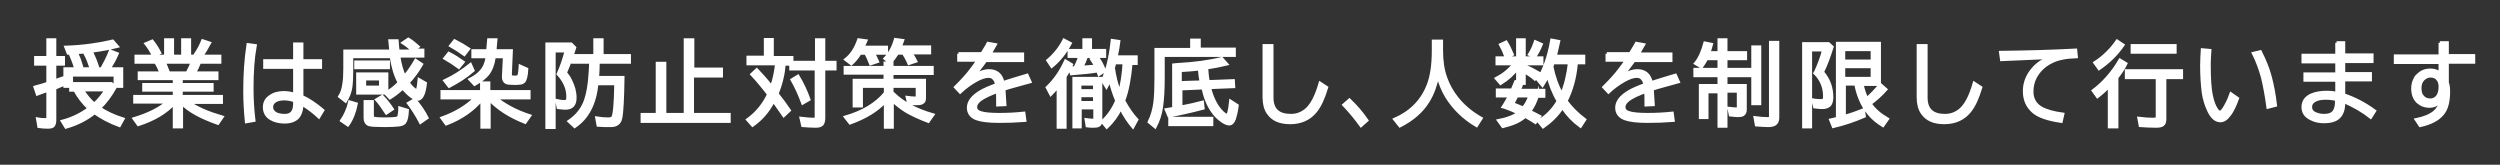
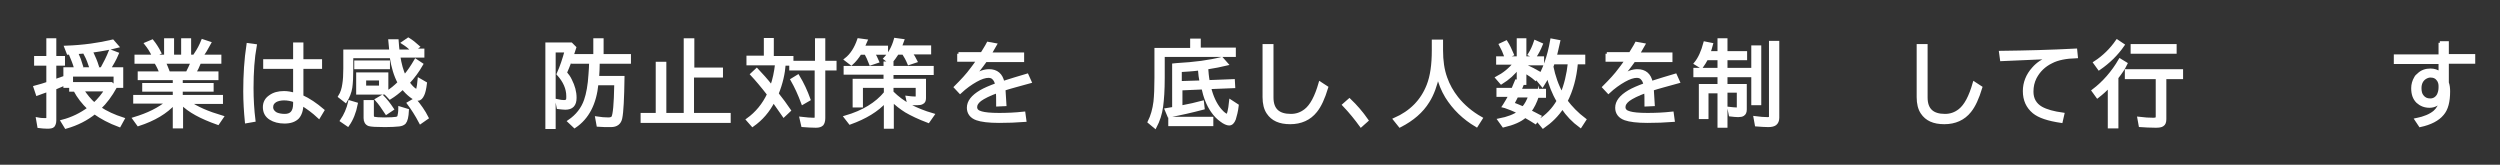
<svg xmlns="http://www.w3.org/2000/svg" version="1.1" id="レイヤー_1" x="0px" y="0px" viewBox="0 0 777 51.2" style="enable-background:new 0 0 777 51.2;" xml:space="preserve">
  <rect x="0" y="0" width="777" height="51.2" fill="#333333" stroke="none" />
  <style type="text/css">
	.st0{fill:#FFFFFF;stroke:#FFFFFF;stroke-miterlimit:10;}
</style>
  <g>
    <path class="st0" d="M14.9,17.9v-5.5H17v5.5h2.7v2H17v5.3c0.7-0.3,1.5-0.6,2.4-0.9l0.4,1.9c-1.2,0.5-2.1,0.9-2.8,1.2v10   c0,0.8-0.2,1.3-0.5,1.7c-0.3,0.3-0.9,0.4-1.8,0.4c-0.9,0-1.8-0.1-2.6-0.2L11.7,37c1,0.2,1.8,0.2,2.5,0.2c0.3,0,0.5-0.1,0.6-0.2   c0.1-0.1,0.1-0.3,0.1-0.5v-8.5l-0.2,0.1c-1,0.4-2.1,0.7-3.1,1.1l-0.7-2.1c1.5-0.4,2.9-0.8,4-1.2v-6h-3.8v-2H14.9z M31.7,21.3   c1-1.8,1.9-3.6,2.6-5.4l2.1,0.8c-0.7,1.7-1.6,3.2-2.5,4.7h3.9v5.4h-2v-3.5H22.2V26h12.4l1.2,1.1c-1.4,2.5-3,4.7-4.9,6.5   c2.1,1.4,4.5,2.5,7.3,3.4l-1.1,2c-3-1.1-5.6-2.5-7.7-4c-2.5,2-5.4,3.5-8.9,4.5l-1.1-1.8c3.1-0.8,5.9-2.2,8.3-4   c-1.8-1.7-3.3-3.6-4.4-5.7H22v-1.2h-1.8v-5.4H31.7z M20.5,14.7c5.5-0.2,10.3-0.9,14.5-1.9l1.4,1.6c-4.3,1.1-9.4,1.8-15.2,2.1   L20.5,14.7z M23.5,21.1c-0.4-1.4-0.9-2.6-1.4-3.8l1.8-0.6c0.5,1.1,1,2.4,1.4,3.8L23.5,21.1z M25.5,27.9c1.2,1.8,2.4,3.3,3.8,4.5   c1.6-1.5,2.8-3,3.7-4.5H25.5z M28.3,21.1c-0.5-1.5-1-2.9-1.7-4.2l1.9-0.6c0.7,1.5,1.3,2.9,1.7,4.2L28.3,21.1z" />
    <path class="st0" d="M56.3,24.4v1.9h9.6v1.7h-9.6v2h12.5v1.8H58.6c2.5,1.8,6,3.3,10.4,4.6l-1.3,1.9c-5.1-1.8-8.9-3.8-11.3-6.3v7.4   h-2.2v-7.4c-2.6,2.9-6.3,5.1-11.2,6.7l-1.3-1.8c4.3-1.3,7.8-3,10.4-5.2H41.9V30h12.3v-2h-9.5v-1.7h9.5v-1.9H43.3v-1.7h6.8   c-0.5-1.2-1-2.3-1.7-3.4h-6.1v-1.8h9.2v-5.1h2.1v5.1h3.2v-5.1h2.1v5.1h9.4v1.8H62c0,0.1-0.1,0.2-0.1,0.3c-0.4,1-0.9,2.1-1.5,3.1h7   v1.7H56.3z M47.7,17.3c-0.7-1.5-1.5-2.7-2.3-3.7l1.9-0.8c0.8,1,1.6,2.2,2.3,3.6L47.7,17.3z M52.4,22.7h5.8c0.6-1.1,1.1-2.3,1.6-3.4   h-8.8C51.4,20.2,51.9,21.3,52.4,22.7z M60.9,16.7c0.8-1.2,1.5-2.5,2.1-4l2.1,0.7c-0.9,1.7-1.7,3-2.4,3.9L60.9,16.7z" />
    <path class="st0" d="M76.6,37.8c-0.3-3.1-0.5-6.2-0.5-9.4c0-5.1,0.3-9.9,1-14.5l2.2,0.3c-0.7,3.8-1,8.2-1,13.2   c0,3.4,0.2,6.8,0.6,10L76.6,37.8z M91.6,13.7h2.2v5.2h5.8v2h-5.8V30c2.2,1,4.4,2.5,6.5,4.3l-1.2,2c-1.7-1.6-3.5-2.9-5.3-4   c0,1.9-0.5,3.3-1.3,4.2c-0.9,0.9-2.2,1.4-4.1,1.4c-1.7,0-3.2-0.4-4.3-1.1c-1.3-0.8-1.9-2-1.9-3.5c0-1.4,0.6-2.5,1.8-3.3   c1.1-0.8,2.5-1.2,4.3-1.2c1,0,2.1,0.2,3.3,0.5v-8.4h-9.3v-2h9.3V13.7z M91.6,31.3c-1.1-0.4-2.3-0.6-3.3-0.6s-2,0.2-2.7,0.6   c-0.8,0.5-1.2,1.1-1.2,2c0,0.9,0.5,1.6,1.4,2.1c0.7,0.3,1.6,0.5,2.7,0.5c2.1,0,3.1-1.2,3.1-3.7V31.3z" />
    <path class="st0" d="M128.1,15.6c0,0-0.1-0.1-0.1-0.1c-0.7-0.8-1.6-1.5-2.7-2.2l1.6-1.1c1,0.6,2,1.4,3,2.3l-1.5,1.1h3v1.8h-7.5   c0.4,2.6,1,4.7,1.8,6.4c0,0,0.1-0.1,0.2-0.2c1.1-1.3,2.2-2.9,3.3-4.8L131,20c-1.2,2.1-2.6,4-4.2,5.7c0.6,0.8,1.1,1.4,1.7,1.9   c0.5,0.4,0.8,0.6,1,0.6c0.2,0,0.3-0.2,0.4-0.7c0.1-0.5,0.3-1.4,0.4-2.7l1.9,1.1c-0.2,1.7-0.5,2.9-0.8,3.5c-0.4,0.9-0.9,1.4-1.5,1.4   c-0.6,0-1.3-0.3-2.2-1c-0.9-0.7-1.7-1.5-2.5-2.5c-1.4,1.3-2.7,2.3-4,3.1l-1.4-1.5h-8.6v-5.9h9v5.8c1.4-0.8,2.7-1.9,3.9-3.1   c-1.2-2.2-2-4.9-2.5-8.1h-12.3v3.5c0,2.8-0.1,4.8-0.3,6.1c-0.2,1.4-0.8,2.9-1.6,4.2l-1.8-1.4c0.7-1.1,1.1-2.4,1.3-3.9   c0.2-1.2,0.3-2.8,0.3-4.8v-5.4h14.3c-0.1-1.1-0.2-2.2-0.3-3.2h2.2c0.1,1.4,0.2,2.5,0.3,3.2H128.1z M106.2,37.5   c1.1-1.6,2-3.6,2.5-5.8l2,0.6c-0.5,2.6-1.4,4.8-2.6,6.5L106.2,37.5z M110.6,19.3h10.1V21h-10.1V19.3z M113.3,24.5v2.6h5v-2.6H113.3   z M113.5,31.6h2.2v4.3c0,0.5,0.2,0.8,0.6,0.9c0.5,0.1,1.5,0.2,3.1,0.2c1.9,0,3.2-0.1,3.8-0.2c0.4-0.1,0.7-0.3,0.8-0.6   c0.1-0.4,0.3-1.3,0.3-2.6l2.3,0.7c-0.1,2-0.4,3.2-0.9,3.8c-0.4,0.4-0.9,0.6-1.7,0.7c-1,0.1-2.4,0.2-4.3,0.2c-2.7,0-4.4-0.1-5-0.3   c-0.8-0.3-1.2-1-1.2-2V31.6z M120.1,35.1c-1.1-1.7-2.1-3.1-3-4.1l1.7-1c1.1,1.1,2.1,2.4,3.1,3.9L120.1,35.1z M130.7,38   c-1.2-2.3-2.5-4.3-3.7-5.9l1.9-1.1c1.5,1.8,2.8,3.6,3.8,5.6L130.7,38z" />
-     <path class="st0" d="M152,30.8v8.7h-2.2v-8.7c-2.7,3.3-6.4,5.9-11.1,7.7l-1.3-1.8c4.2-1.5,7.7-3.6,10.4-6.3h-10.4v-1.9h12.3v-2.7   h2.2v2.7h12.5v1.9H154c2.8,2.3,6.3,4.2,10.6,5.6l-1.4,2C158.4,36.1,154.7,33.7,152,30.8z M142.6,20.9c-1.5-1.1-2.9-2-4.3-2.8   l1.2-1.5c1.6,0.8,3,1.7,4.4,2.7L142.6,20.9z M138.3,25.1c2.8-1.3,5.4-3,7.9-5l0.8,1.8c-2.2,1.9-4.7,3.5-7.4,4.9L138.3,25.1z    M144.3,16.9c-1.4-1-2.8-1.9-4.2-2.7l1.2-1.5c1.6,0.8,3.1,1.7,4.3,2.5L144.3,16.9z M151.6,15.8l0.3-3.4h2.2l-0.3,3.4h5.1l-0.3,7.1   c0,0.1,0,0.2,0,0.3c0,0.3,0.1,0.5,0.2,0.6c0.1,0.1,0.5,0.2,1.1,0.2c0.7,0,1.1-0.1,1.3-0.3c0.2-0.2,0.4-1.3,0.5-3.1l2,0.9   c-0.1,2.1-0.5,3.4-0.9,3.8c-0.3,0.3-0.7,0.5-1.2,0.5c-0.5,0.1-1.1,0.1-1.8,0.1c-1.3,0-2.2-0.1-2.5-0.3c-0.5-0.3-0.8-0.8-0.8-1.6   c0,0,0-0.1,0-0.3l0.3-6.1h-3.2c-0.3,2.3-1,4.1-2,5.4c-0.9,1.1-2.3,2.2-4.1,3.2l-1.4-1.5c2.2-1.1,3.7-2.5,4.5-4.1   c0.4-0.9,0.7-1.9,0.9-3H147v-1.8H151.6z" />
    <path class="st0" d="M175.7,22.6c0.6,0.7,1.2,1.5,1.6,2.4c0.9,1.8,1.4,3.5,1.4,5.4c0,2.2-1,3.2-3,3.2c-0.6,0-1.3-0.1-2.2-0.2   l-0.4-2.1c0.9,0.2,1.6,0.3,2.2,0.3c0.6,0,0.9-0.2,1.1-0.5c0.1-0.3,0.1-0.6,0.1-1.2c0-2.4-1-4.7-3-6.9c1-2.2,1.8-4.6,2.5-7.2h-3.8   v23.8H170V13.7h7.5l1.1,1.1C177.6,18,176.6,20.6,175.7,22.6z M185.9,19.3c0,1.7-0.1,3.3-0.2,4.8h7.9c-0.1,6.5-0.3,10.7-0.7,12.6   c-0.3,1.5-1.3,2.3-3,2.3c-1.5,0-2.8,0-4-0.1l-0.4-2.2c1.3,0.2,2.4,0.3,3.6,0.3c0.7,0,1.2-0.2,1.4-0.5c0.5-0.9,0.8-4.2,0.9-9.9V26   h-5.9c-0.6,6.2-2.9,10.6-6.9,13.3l-1.7-1.6c2.5-1.7,4.2-3.9,5.1-6.5c0.7-2,1.2-4.7,1.4-8.1c0.1-1.4,0.2-2.7,0.2-3.8h-5.6v-2h6.9   v-4.9h2.2v4.9h8.5v2H185.9z" />
    <path class="st0" d="M215.2,21.5h9v2.1h-9v12h11.4v2.1h-27v-2.1h4.7V19.7h2.3v15.9h6.4V12.4h2.3V21.5z" />
    <path class="st0" d="M240.3,17.9h5.8v1.5h7.7v-7h2.2v7h3.5v2h-3.5v15.3c0,0.9-0.2,1.5-0.5,1.9c-0.4,0.4-1,0.6-1.9,0.6   c-1.4,0-2.7-0.1-4.1-0.2l-0.5-2.2c1.7,0.2,3,0.3,3.9,0.3c0.4,0,0.6-0.1,0.7-0.2c0.1-0.1,0.1-0.4,0.1-0.7V21.4h-7.9v-1.5h-2.1   c-0.2,2.9-0.9,6-2.2,9.2c0.1,0.1,0.3,0.4,0.5,0.7c0.9,1.1,2,2.6,3.3,4.5l-1.7,1.6c-0.9-1.3-1.8-2.6-2.8-4l-0.4-0.6   c-1.6,3.2-3.8,5.7-6.5,7.6l-1.5-1.7c2.8-2,5-4.7,6.5-7.9c-2-2.6-3.8-4.7-5.2-6.2l1.5-1.4c1.4,1.5,3,3.2,4.6,5.3   c0.8-2.1,1.3-4.6,1.6-7.2h-8.9v-2h5.4v-5.5h2.1V17.9z M249.5,32c-1-2.7-2.1-5.1-3.3-7.2l1.8-1.1c1.4,2.3,2.5,4.7,3.4,7.2L249.5,32z   " />
    <path class="st0" d="M277.2,28.7c1.7,1.7,3.6,3.1,5.8,4.3c1.8,0.9,4.1,1.9,6.9,2.7l-1.4,2c-2.9-1.1-5.2-2.2-6.9-3.2   c-1.6-1-3-2.1-4.2-3.3l-0.1-0.1v8.4h-2.1v-8.1c-2.6,2.9-6.3,5.1-11,6.8l-1.4-1.8c5.5-1.6,9.6-4.1,12.4-7.5v-2.1h-7.5v6.1h-2.2V25   h9.6v-2.3h-12.4V21h12.4v-1.4h2.1V21h12.5v1.8h-12.5V25h10.1v5.5c0,0.7-0.2,1.2-0.7,1.4c-0.3,0.2-0.8,0.3-1.5,0.3   c-1.2,0-2.1,0-2.7-0.1l-0.4-1.8c0.8,0.1,1.6,0.2,2.4,0.2c0.3,0,0.6-0.1,0.6-0.2c0.1-0.1,0.1-0.3,0.1-0.5v-3h-7.9V28.7z M271.4,16.5   c0.5,0.8,0.9,1.7,1.3,2.6l-2.1,0.7c-0.5-1.3-1-2.4-1.5-3.3h-1.8c-0.8,1.3-1.7,2.4-2.7,3.3l-1.7-1.3c1.8-1.4,3.1-3.5,4-6.1l2.2,0.3   c-0.3,0.7-0.6,1.4-0.9,2h7.3v1.8H271.4z M283.1,16.5c0.6,0.8,1.1,1.7,1.5,2.5l-2.1,0.7c-0.5-1.2-1.1-2.3-1.7-3.2h-1.9   c-0.7,1.1-1.4,2.1-2.2,2.9l-1.6-1.2c1.4-1.5,2.5-3.4,3.2-5.9l2.2,0.3c-0.3,0.8-0.5,1.5-0.8,2h9.2v1.8H283.1z" />
    <path class="st0" d="M297.9,16.7h7.3c0.7-1.2,1.4-2.2,1.9-3.2l2.2,0.4c-0.4,0.7-0.9,1.5-1.5,2.6l-0.2,0.3h10.2v2h-11.5   c-1.4,2-2.7,3.6-3.9,5c1.9-1.2,3.5-1.8,5-1.8c2.3,0,3.8,1.2,4.3,3.7c2.5-0.8,5.1-1.6,7.5-2.3l0.9,2c-3.6,1-6.3,1.7-8.1,2.3   c0.1,1.4,0.2,3,0.3,4.8l-2.2,0.1v-0.4c0-1.7,0-3-0.1-3.8c-2.5,0.9-4.3,1.8-5.4,2.6c-1,0.8-1.4,1.5-1.4,2.3c0,0.9,0.6,1.5,1.8,1.8   c1,0.3,2.8,0.5,5.5,0.5c2.4,0,5-0.1,7.7-0.4l0.3,2.2c-2.6,0.2-5.3,0.3-8,0.3c-3.2,0-5.5-0.3-6.9-0.8c-1.7-0.6-2.6-1.8-2.6-3.4   c0-1.9,1.3-3.5,3.8-5c1.2-0.7,2.8-1.4,5-2.2c-0.2-0.9-0.5-1.5-0.9-1.9c-0.4-0.5-1-0.7-1.7-0.7c-1,0-2.3,0.4-3.9,1.3   c-1.6,0.9-3.3,2.1-4.9,3.6l-1.4-1.5c2-2,3.7-3.8,5-5.6c0.4-0.5,1-1.3,1.9-2.6l0.1-0.2h-6V16.7z" />
-     <path class="st0" d="M331,23.8v15.7h-2.1V26.7c-0.8,1-1.6,1.9-2.3,2.6l-1.1-2.1c2.3-2.2,4.2-4.9,5.7-8.2l1.8,1.1   C332.4,21.5,331.7,22.7,331,23.8z M325.7,18.8c2.1-1.8,3.8-3.9,5-6.3l1.9,1c-1.5,2.8-3.4,5.2-5.7,7.1L325.7,18.8z M337.7,17.4   c-0.4,1.2-0.9,2.3-1.5,3.5c1.6-0.1,3-0.2,4.4-0.3c-0.4-0.7-0.8-1.5-1.3-2.2l1.6-0.8c0.9,1.2,1.7,2.6,2.4,4.4l-1.7,1.1   c-0.2-0.6-0.4-0.9-0.4-1.1c-1.6,0.3-4.3,0.6-8.2,0.9l-0.5-1.8c0.6,0,1,0,1.3,0c0.1,0,0.2,0,0.3,0c0.6-1.1,1.1-2.3,1.5-3.6h-3.3   v-1.8h4.6v-3.3h2v3.3h4.4v1.8H337.7z M342.1,24.5v13.1c0,0.6-0.2,1.1-0.6,1.3c-0.3,0.2-0.8,0.3-1.5,0.3c-0.8,0-1.5,0-2.1-0.1   l-0.3-1.9c0.9,0.1,1.5,0.2,2.1,0.2c0.3,0,0.4-0.1,0.5-0.2c0.1-0.1,0.1-0.2,0.1-0.5v-3.2h-4.6v5.9h-1.9v-15H342.1z M335.6,26.1v2.1   h4.6v-2.1H335.6z M335.6,29.7v2.2h4.6v-2.2H335.6z M349.2,31.3c1.3,2.4,2.7,4.4,4.1,5.9l-1.2,2.2c-1.2-1.4-2.5-3.3-3.8-5.8   c-1.1,2.3-2.6,4.3-4.3,5.9l-1.4-1.7c1.9-1.7,3.4-3.9,4.5-6.5c-1-2.4-1.7-4.6-2.1-6.7c-0.4,0.9-0.7,1.7-1.1,2.4l-1.2-2   c1.4-2.9,2.4-7,3-12.4l2,0.3c-0.2,1.5-0.4,2.9-0.7,4.2l-0.1,0.6h6.2v2h-1.6C351.1,24.3,350.4,28.2,349.2,31.3z M348,28.7   c0.7-2.5,1.2-5.6,1.4-9.2h-3l-0.1,0.5l-0.1,0.5L346,21C346.4,23.8,347,26.3,348,28.7z" />
    <path class="st0" d="M372.6,15.3h11v1.9h-22.1v7c0,3.8-0.2,6.7-0.5,8.9c-0.3,2.3-1,4.4-2,6.3l-1.8-1.5c0.9-1.8,1.5-3.9,1.8-6.3   c0.2-1.9,0.3-4.3,0.3-7.4v-8.8h11.1v-2.9h2.3V15.3z M379.7,18.2l1.5,1.7c-1.6,0.4-3.7,0.8-6.2,1.2c0.1,1.3,0.2,2.7,0.5,4.3l7.8-0.3   l0.1,1.8l-7.5,0.3c0.7,2.9,1.8,5.2,3.2,6.9c0.5,0.6,1,1.1,1.6,1.5c0.3,0.2,0.5,0.3,0.7,0.3c0.4,0,0.8-1.5,1.1-4.4l2,1.3   c-0.2,1.8-0.6,3.2-0.9,4.2c-0.4,1-0.9,1.5-1.6,1.5c-0.6,0-1.5-0.4-2.4-1.1c-1-0.7-1.9-1.6-2.8-2.9c-1.4-2-2.3-4.4-2.9-7.2l-6.9,0.3   v5.7c2.6-0.5,4.9-1,6.7-1.5l0.2,1.8c-3.4,0.9-6.9,1.7-10.6,2.4l-0.8-1.9c0.6-0.1,1.1-0.2,1.8-0.3l0.5-0.1V20.2l1-0.1   C371.2,19.8,375.9,19.2,379.7,18.2z M363.6,36.8h13v1.9h-13V36.8z M372.8,21.4c-2.3,0.3-4.4,0.4-6,0.5v3.8l6.5-0.2   c0-0.1,0-0.1,0-0.2C373.1,24.3,372.9,23,372.8,21.4z" />
    <path class="st0" d="M393,14.2h2.3v16.1c0,3.8,2,5.6,5.9,5.6c1.7,0,3.2-0.5,4.6-1.6c1.8-1.4,3.3-4.2,4.5-8.4l2,1.3   c-1,3.3-2.1,5.7-3.4,7.3c-1.9,2.4-4.6,3.6-7.9,3.6c-3.3,0-5.5-1-6.9-3.1c-0.8-1.2-1.2-2.8-1.2-4.8V14.2z" />
    <path class="st0" d="M423,39c-1.6-2.2-3.3-4.3-5.3-6.4l1.7-1.5c2,1.9,3.8,4,5.4,6.3L423,39z" />
    <path class="st0" d="M448,12.9v2.7c0,3.3,0.4,6.1,1.3,8.6c0.8,2.3,2,4.4,3.5,6.3c2,2.5,4.5,4.6,7.5,6.3l-1.4,2.2   c-3.9-2.3-7-5.3-9.3-9c-1.2-2-2.1-4.2-2.7-6.7c-0.7,3.2-1.7,6-3.1,8.2c-1.9,3.1-4.8,5.6-8.7,7.6l-1.6-2c5-2.2,8.5-5.7,10.4-10.6   c1.1-2.8,1.6-6.4,1.6-10.8v-2.9H448z" />
-     <path class="st0" d="M477.8,29.8c-0.6,1.9-1.4,3.5-2.4,4.8c1.1,0.5,2.1,1.1,3.1,1.6l-1.3,1.8c-0.9-0.6-2-1.2-3.2-1.9   c0,0-0.1,0.1-0.2,0.2c-1.4,1.3-3.7,2.3-6.7,3l-1.3-1.8c2.6-0.5,4.7-1.3,6.2-2.4c-1.7-0.8-3.2-1.4-4.4-1.8l-0.4-0.1l0.2-0.3   c0.5-0.8,1.1-1.8,1.8-3.1h-3.8v-1.8h4.6c0.3-0.7,0.7-1.6,1.1-2.6l0.6,0.1v-4.4c-1.4,1.9-3.2,3.5-5.3,4.8l-1.3-1.5   c2.1-1.1,4-2.6,5.6-4.6h-5.4V18h6.4v-5.6h2V18h5.5v1.8h-5.5v0.6c1.8,0.8,3.3,1.6,4.5,2.3l-1.2,1.8c-0.9-0.8-2-1.5-3.3-2.3v3.7h-0.7   l-0.1,0.3c-0.2,0.5-0.4,1.1-0.8,1.9h7.7v1.8H477.8z M468.1,17.7c-0.5-1.4-1.1-2.7-1.7-3.8l1.7-0.8c0.7,1.1,1.3,2.4,1.9,3.8   L468.1,17.7z M475.5,29.8h-4.1c-0.4,0.9-0.9,1.7-1.3,2.5c1,0.3,2.1,0.8,3.3,1.3C474.3,32.6,475,31.3,475.5,29.8z M475.4,16.9   c0.7-1.1,1.3-2.4,1.8-3.9l1.8,0.8c-0.6,1.5-1.3,2.8-2,3.8L475.4,16.9z M484.3,31.4c-1.5-2.5-2.5-5.2-3.2-7.9   c-0.6,1.1-1.1,2.1-1.7,3l-1.4-1.7c1.9-3,3.4-7.1,4.3-12.3l2.1,0.4c-0.4,1.7-0.7,3.3-1.1,4.6h8.9v2h-2.3l0,0.2   c-0.4,4.5-1.5,8.4-3.2,11.7c1.5,2,3.4,4,5.8,5.8l-1.3,2c-2.2-1.6-4-3.5-5.5-5.7c0-0.1-0.1-0.1-0.1-0.2c-1.6,2.5-3.7,4.5-6,6.1   l-1.4-1.7C480.8,36.1,482.9,33.9,484.3,31.4z M485.4,29.3c1.2-2.8,2-6.1,2.4-9.8h-5.1c-0.1,0.3-0.2,0.7-0.4,1.2   C482.9,23.7,483.9,26.6,485.4,29.3z" />
+     <path class="st0" d="M477.8,29.8c-0.6,1.9-1.4,3.5-2.4,4.8c1.1,0.5,2.1,1.1,3.1,1.6l-1.3,1.8c-0.9-0.6-2-1.2-3.2-1.9   c-1.4,1.3-3.7,2.3-6.7,3l-1.3-1.8c2.6-0.5,4.7-1.3,6.2-2.4c-1.7-0.8-3.2-1.4-4.4-1.8l-0.4-0.1l0.2-0.3   c0.5-0.8,1.1-1.8,1.8-3.1h-3.8v-1.8h4.6c0.3-0.7,0.7-1.6,1.1-2.6l0.6,0.1v-4.4c-1.4,1.9-3.2,3.5-5.3,4.8l-1.3-1.5   c2.1-1.1,4-2.6,5.6-4.6h-5.4V18h6.4v-5.6h2V18h5.5v1.8h-5.5v0.6c1.8,0.8,3.3,1.6,4.5,2.3l-1.2,1.8c-0.9-0.8-2-1.5-3.3-2.3v3.7h-0.7   l-0.1,0.3c-0.2,0.5-0.4,1.1-0.8,1.9h7.7v1.8H477.8z M468.1,17.7c-0.5-1.4-1.1-2.7-1.7-3.8l1.7-0.8c0.7,1.1,1.3,2.4,1.9,3.8   L468.1,17.7z M475.5,29.8h-4.1c-0.4,0.9-0.9,1.7-1.3,2.5c1,0.3,2.1,0.8,3.3,1.3C474.3,32.6,475,31.3,475.5,29.8z M475.4,16.9   c0.7-1.1,1.3-2.4,1.8-3.9l1.8,0.8c-0.6,1.5-1.3,2.8-2,3.8L475.4,16.9z M484.3,31.4c-1.5-2.5-2.5-5.2-3.2-7.9   c-0.6,1.1-1.1,2.1-1.7,3l-1.4-1.7c1.9-3,3.4-7.1,4.3-12.3l2.1,0.4c-0.4,1.7-0.7,3.3-1.1,4.6h8.9v2h-2.3l0,0.2   c-0.4,4.5-1.5,8.4-3.2,11.7c1.5,2,3.4,4,5.8,5.8l-1.3,2c-2.2-1.6-4-3.5-5.5-5.7c0-0.1-0.1-0.1-0.1-0.2c-1.6,2.5-3.7,4.5-6,6.1   l-1.4-1.7C480.8,36.1,482.9,33.9,484.3,31.4z M485.4,29.3c1.2-2.8,2-6.1,2.4-9.8h-5.1c-0.1,0.3-0.2,0.7-0.4,1.2   C482.9,23.7,483.9,26.6,485.4,29.3z" />
    <path class="st0" d="M499.4,16.7h7.3c0.7-1.2,1.4-2.2,1.9-3.2l2.2,0.4c-0.4,0.7-0.9,1.5-1.5,2.6l-0.2,0.3h10.2v2h-11.5   c-1.4,2-2.7,3.6-3.9,5c1.9-1.2,3.5-1.8,5-1.8c2.3,0,3.8,1.2,4.3,3.7c2.5-0.8,5.1-1.6,7.5-2.3l0.9,2c-3.6,1-6.3,1.7-8.1,2.3   c0.1,1.4,0.2,3,0.3,4.8l-2.2,0.1v-0.4c0-1.7,0-3-0.1-3.8c-2.5,0.9-4.3,1.8-5.4,2.6c-1,0.8-1.4,1.5-1.4,2.3c0,0.9,0.6,1.5,1.8,1.8   c1,0.3,2.8,0.5,5.5,0.5c2.4,0,5-0.1,7.7-0.4l0.3,2.2c-2.6,0.2-5.3,0.3-8,0.3c-3.2,0-5.5-0.3-6.9-0.8c-1.7-0.6-2.6-1.8-2.6-3.4   c0-1.9,1.3-3.5,3.8-5c1.2-0.7,2.8-1.4,5-2.2c-0.2-0.9-0.5-1.5-0.9-1.9c-0.4-0.5-1-0.7-1.7-0.7c-1,0-2.3,0.4-3.9,1.3   c-1.6,0.9-3.3,2.1-4.9,3.6l-1.4-1.5c2-2,3.7-3.8,5-5.6c0.4-0.5,1-1.3,1.9-2.6l0.1-0.2h-6V16.7z" />
    <path class="st0" d="M534.3,16.4v-4h2.1v4h6.1v1.8h-6.1v3.4h7.4v1.9h-7.4v3.1h6v7.4c0,0.8-0.2,1.3-0.7,1.6   c-0.3,0.2-0.8,0.3-1.5,0.3c-0.7,0-1.5-0.1-2.4-0.2l-0.4-2c0.9,0.1,1.7,0.2,2.4,0.2c0.4,0,0.5-0.2,0.5-0.5v-5.1h-3.9v10.9h-2.1V28.5   h-3.8v8h-2v-9.9h5.8v-3.1h-7.5v-1.9h7.5v-3.4h-3.9c-0.5,0.9-1,1.8-1.6,2.6l-1.8-1.1c1.3-1.6,2.2-3.7,2.9-6.3l2,0.4   c-0.2,0.8-0.5,1.7-0.8,2.6H534.3z M544.8,14.6h2.1v17.6h-2.1V14.6z M550.4,13.2h2.1v23.4c0,0.9-0.3,1.5-0.8,1.9   c-0.4,0.3-1.1,0.5-2.1,0.5c-1.1,0-2.3-0.1-3.7-0.2l-0.4-2.2c1.5,0.2,2.8,0.3,3.9,0.3c0.5,0,0.7-0.1,0.8-0.3   c0.1-0.1,0.1-0.4,0.1-0.7V13.2z" />
-     <path class="st0" d="M566.4,22.4c2,2.3,2.9,4.9,2.9,7.8c0,1-0.2,1.7-0.5,2.2c-0.5,0.7-1.3,1-2.5,1c-0.6,0-1.4-0.1-2.3-0.2l-0.5-2.1   c1.1,0.2,1.9,0.2,2.5,0.2c0.6,0,0.9-0.2,1-0.5c0.1-0.2,0.1-0.5,0.1-1c0-2.2-0.7-4.3-2.1-6.1c-0.1-0.1-0.4-0.5-0.9-1l0.2-0.3   c1-2.2,1.9-4.5,2.5-6.9h-4.1v23.9h-2.1V13.6h7.7l1.1,1C568.5,17.4,567.6,20,566.4,22.4z M578.7,26.2c0.4,1.8,0.9,3.3,1.5,4.5   c1.6-1.4,3-2.9,4.2-4.4l1.7,1.5c-1.4,1.6-3,3-4.7,4.3l-0.2,0.1c1.2,1.8,3,3.4,5.4,4.8l-1.4,2c-3.3-2-5.7-4.8-7.1-8.4   c-0.6-1.4-1-2.9-1.3-4.5h-3.6v10.1c1.9-0.5,3.9-1.2,5.9-2l0.3,1.9c-3,1.3-6.2,2.4-9.6,3.2l-0.8-2c0.8-0.2,1.5-0.3,2.1-0.5V13.5h13   v12.7H578.7z M581.9,15.4h-8.9v3.6h8.9V15.4z M581.9,20.7h-8.9v3.7h8.9V20.7z" />
    <path class="st0" d="M596.3,14.2h2.3v16.1c0,3.8,2,5.6,5.9,5.6c1.7,0,3.2-0.5,4.6-1.6c1.8-1.4,3.3-4.2,4.5-8.4l2,1.3   c-1,3.3-2.1,5.7-3.4,7.3c-1.9,2.4-4.6,3.6-7.9,3.6c-3.3,0-5.5-1-6.9-3.1c-0.8-1.2-1.2-2.8-1.2-4.8V14.2z" />
    <path class="st0" d="M621.8,16.3c8-0.1,15.7-0.3,23.3-0.7l0.2,2c-3.2,0.1-5.8,0.6-7.7,1.6c-2.3,1.1-4,2.8-5.1,4.9   c-0.7,1.4-1,2.8-1,4.4c0,2.3,1,4,2.9,5.1c1.6,0.9,3.8,1.5,6.7,1.9l-0.5,2.2c-4-0.6-6.8-1.5-8.5-2.9c-1.9-1.6-2.9-3.7-2.9-6.5   c0-2.5,0.9-4.9,2.8-7c1.3-1.5,3-2.6,5.2-3.5l-1.3,0.1c-5.1,0.2-9.7,0.4-13.8,0.6L621.8,16.3z" />
    <path class="st0" d="M657.9,24.1v15.3h-2.3V26.7c-1.2,1.2-2.4,2.3-3.7,3.3l-1.3-1.8c3.3-2.5,6.1-5.7,8.3-9.5l1.8,1.1   C660,21.3,659,22.7,657.9,24.1z M651.1,19.5c2.8-1.8,5.1-4.1,6.9-6.7l1.8,1.2c-2,2.9-4.5,5.3-7.4,7.3L651.1,19.5z M672.8,24.1V37   c0,0.9-0.2,1.5-0.7,1.8c-0.4,0.3-1.1,0.4-2.1,0.4c-1.7,0-3.3-0.1-4.8-0.2l-0.4-2.2c1.6,0.2,3.2,0.3,4.5,0.3c0.5,0,0.8-0.1,1-0.2   c0.1-0.1,0.2-0.3,0.2-0.7V24.1h-9.6V22H678v2.1H672.8z M662.7,14.2H676v2h-13.3V14.2z" />
-     <path class="st0" d="M695.4,30.6c-0.8,2.2-1.6,4-2.7,5.3c-0.8,1.1-1.7,1.6-2.6,1.6c-1.4,0-2.6-1-3.6-3.1c-0.8-1.7-1.4-3.6-1.7-5.6   c-0.3-2.4-0.5-5.2-0.5-8.4c0-1.6,0.1-3.2,0.2-4.9l2.3,0.2c-0.1,1.5-0.2,3-0.2,4.4c0,4.3,0.2,7.6,0.7,9.8c0.4,1.8,0.9,3.1,1.5,4   c0.4,0.7,0.8,1,1.2,1c0.3,0,0.7-0.4,1.2-1.1c0.7-1.1,1.5-2.6,2.2-4.6L695.4,30.6z M704.9,33.3c-0.5-3.7-1.1-6.8-1.7-9.3   c-0.7-2.5-1.6-5-2.8-7.4l2.1-0.5c1.3,2.6,2.4,5.2,3.1,7.9c0.6,2.3,1.2,5.2,1.6,8.7L704.9,33.3z" />
-     <path class="st0" d="M726.2,13.3h2.2v3.8h8.8v2h-8.8v3.8h8.3v1.9h-8.3v4.7c3.4,1.1,6.6,2.8,9.6,5l-1.2,1.9   c-2.4-1.9-5.2-3.5-8.4-4.9V32c0,2.3-0.7,3.9-2,4.8c-1,0.7-2.3,1-4.1,1c-1.5,0-2.9-0.3-4-0.9c-1.7-0.8-2.5-2-2.5-3.6   c0-1.8,0.9-3,2.7-3.8c1.2-0.5,2.8-0.8,4.8-0.8c0.9,0,1.9,0.1,3,0.3v-4.1h-9.9v-1.9h9.9v-3.8h-10.5v-2h10.5V13.3z M726.2,30.9   c-1.2-0.3-2.3-0.4-3.4-0.4c-1.3,0-2.4,0.2-3.2,0.6c-1,0.5-1.5,1.2-1.5,2.2c0,0.8,0.4,1.5,1.2,1.9c0.8,0.4,1.8,0.7,3,0.7   c1.5,0,2.6-0.4,3.2-1.3c0.4-0.6,0.7-1.5,0.7-2.7V30.9z" />
    <path class="st0" d="M758.3,13.3h2.3v4h8.2v2h-8.2v6.4c0.3,0.8,0.4,1.7,0.4,2.7c0,3.2-0.6,5.5-1.9,7c-1.4,1.7-3.7,2.9-6.9,3.6   l-1.2-1.8c2.5-0.5,4.4-1.3,5.7-2.4c1-0.9,1.7-2.1,2.1-3.7c-1,1.2-2.2,1.9-3.7,1.9c-1.5,0-2.7-0.5-3.7-1.4c-1-1-1.5-2.3-1.5-4.2   c0-1.1,0.3-2.2,0.9-3.2c0.2-0.4,0.5-0.7,0.9-1c1-1,2.3-1.4,3.7-1.4c1.1,0,2.1,0.3,3,1v-3.4h-13.9v-2h13.9V13.3z M758.4,27.2v-0.5   c0-0.7-0.2-1.3-0.5-1.8c-0.6-0.9-1.4-1.3-2.5-1.3c-0.6,0-1.2,0.2-1.8,0.6c-1,0.7-1.5,1.8-1.5,3.2c0,1,0.2,1.9,0.7,2.5   c0.6,0.8,1.4,1.2,2.5,1.2c1.1,0,2-0.5,2.6-1.6C758.2,28.8,758.4,28.1,758.4,27.2z" />
  </g>
</svg>